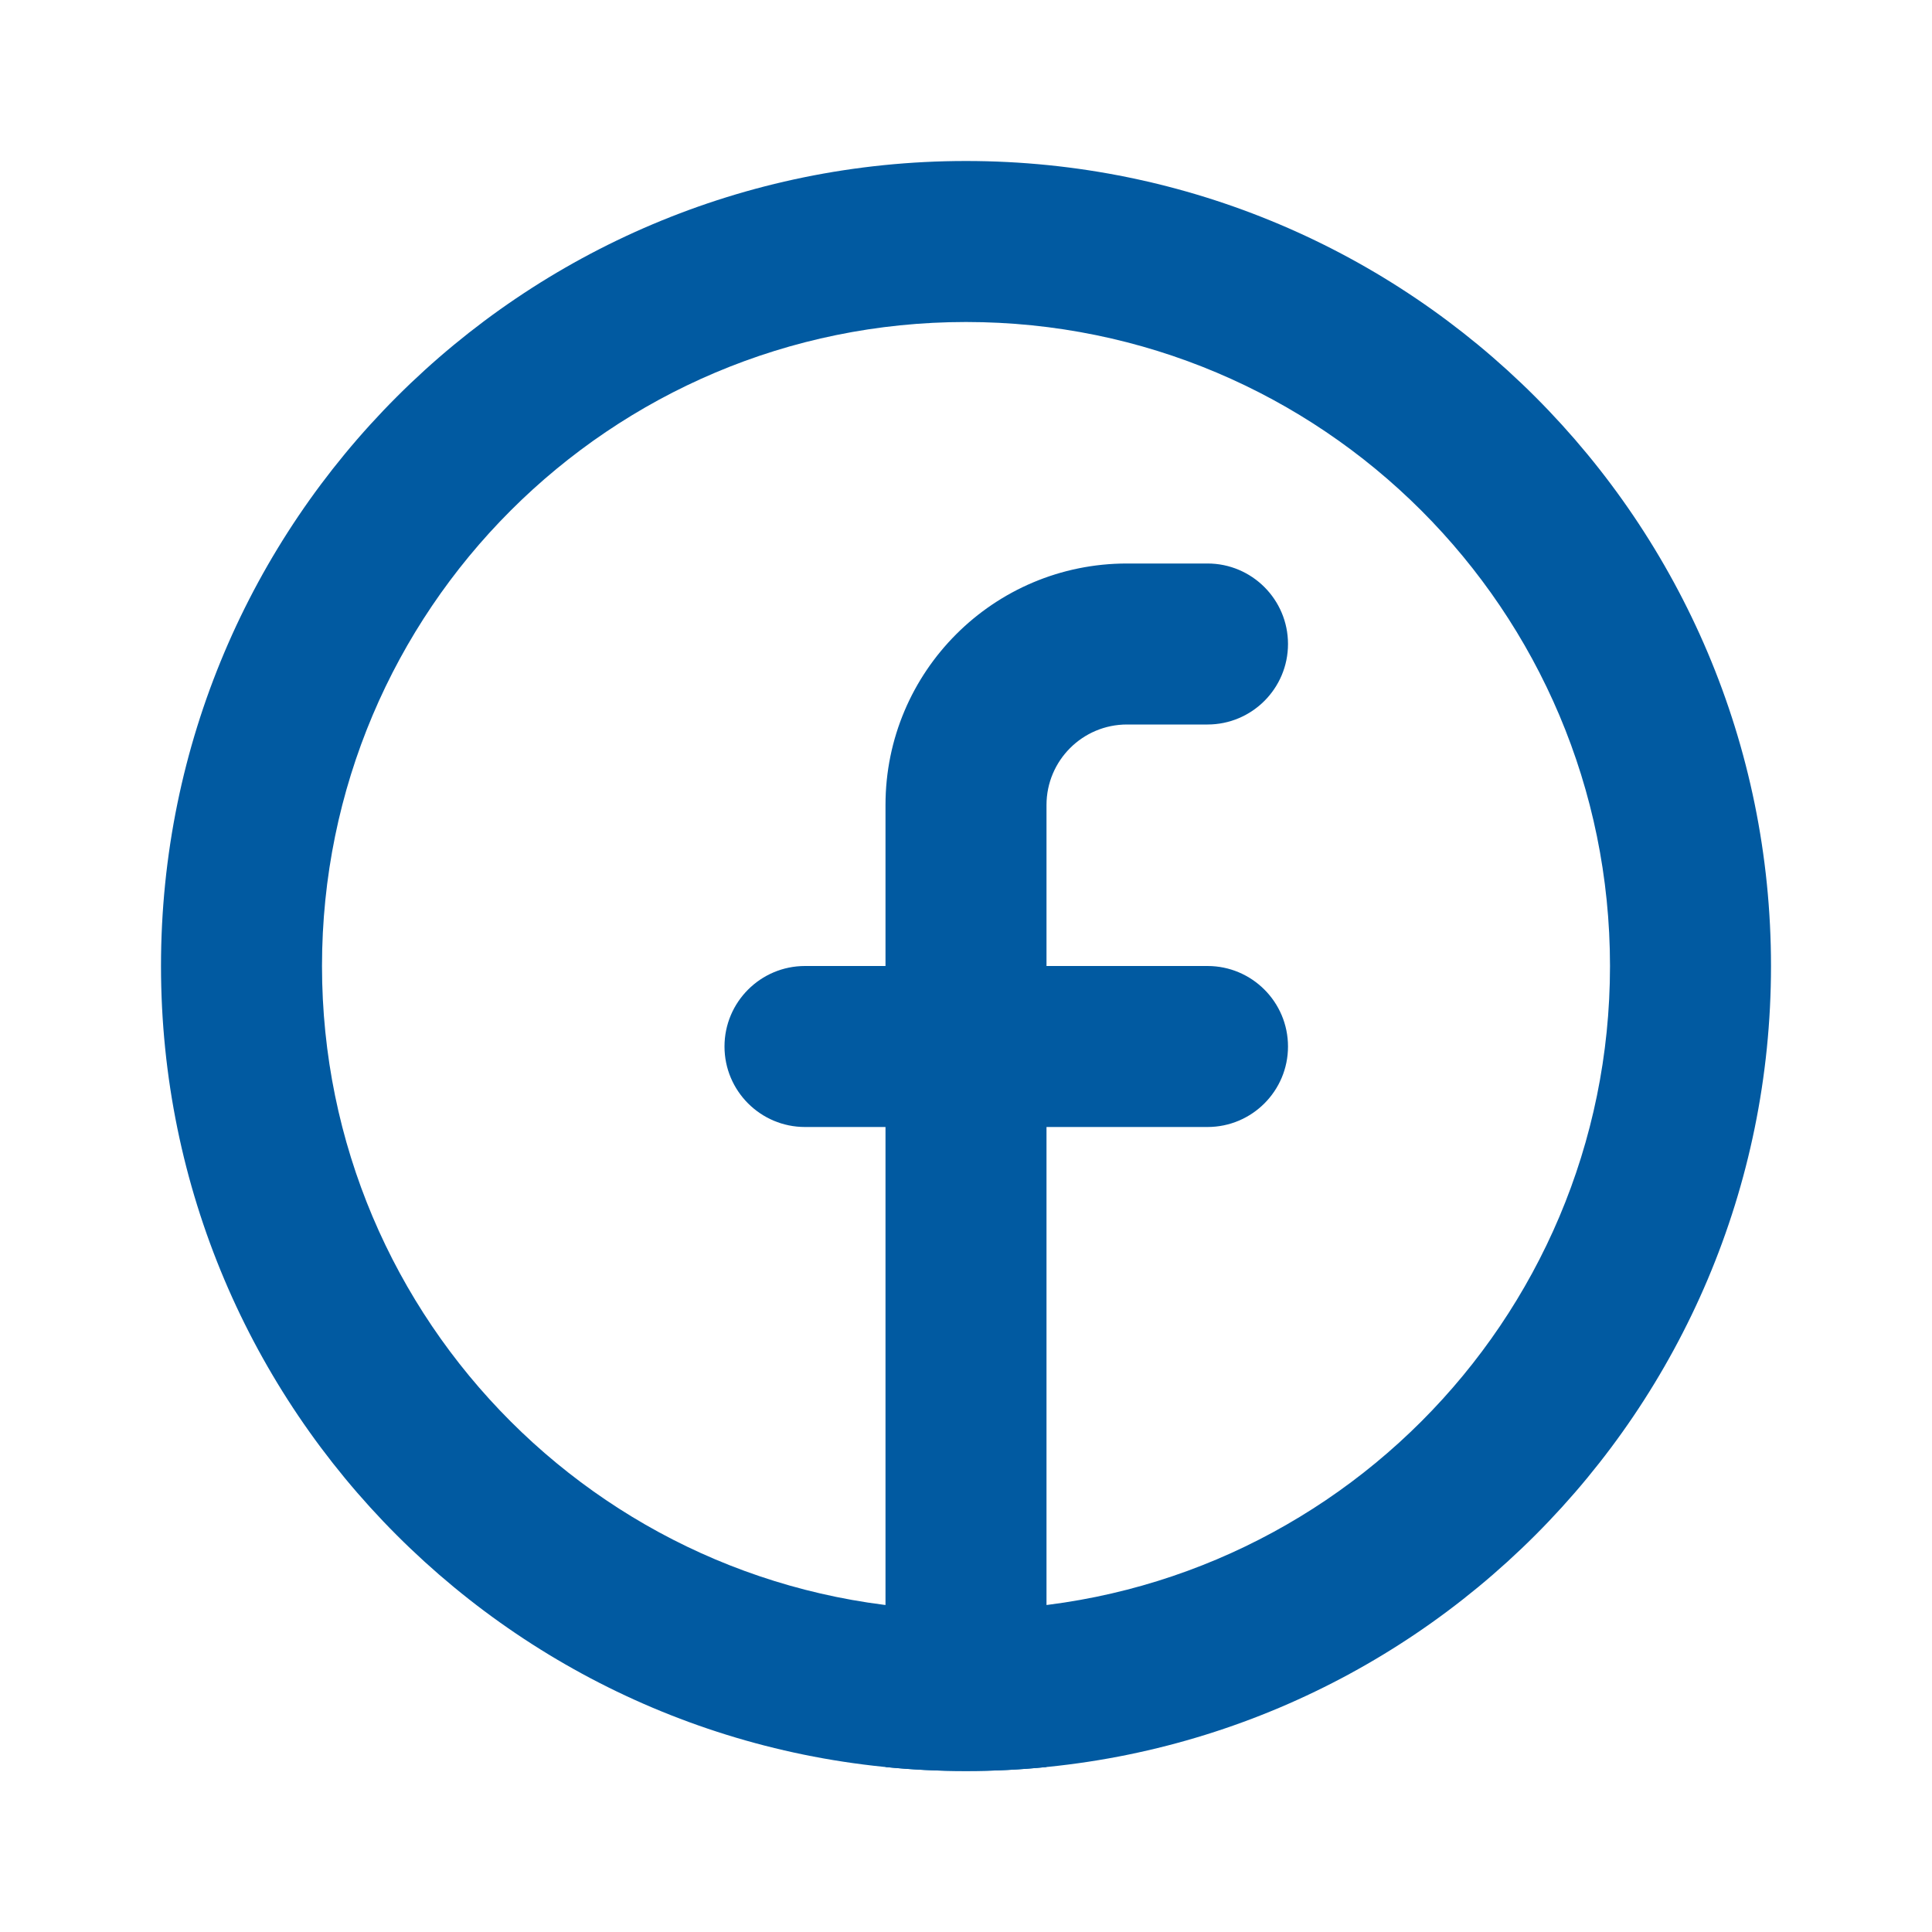
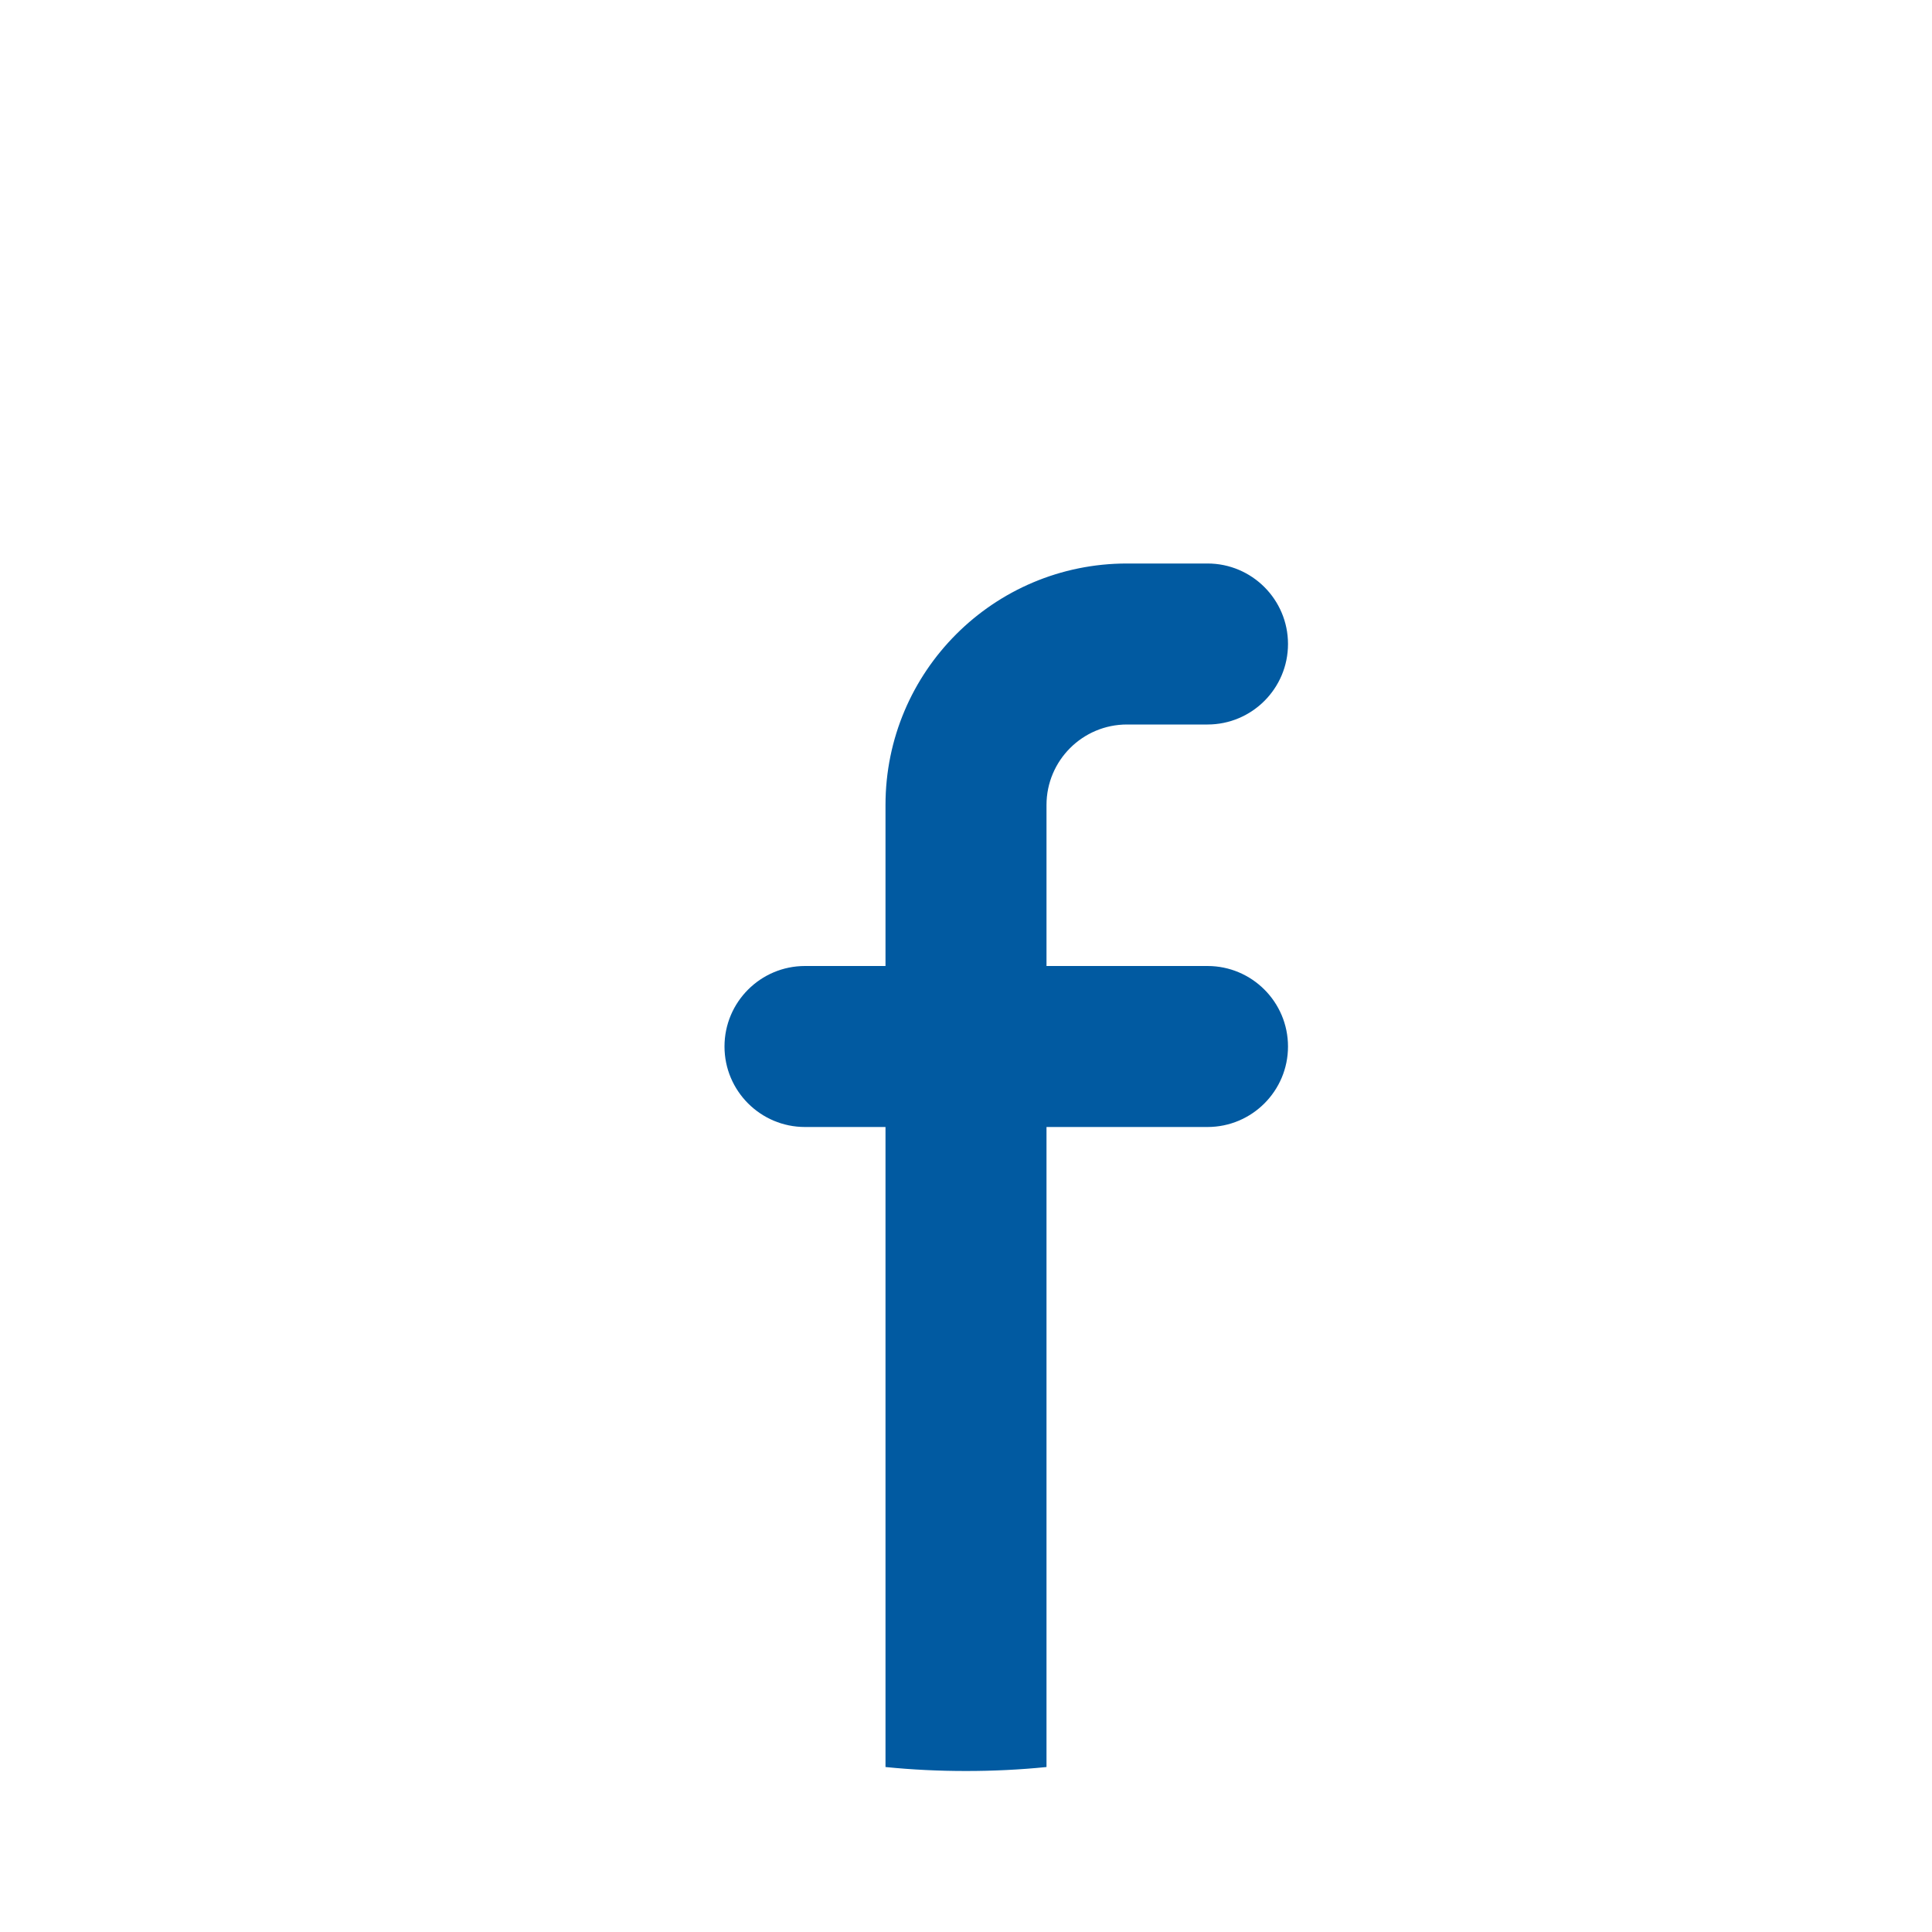
<svg xmlns="http://www.w3.org/2000/svg" width="18" height="18" viewBox="0 0 18 18" fill="none">
  <path d="M9.75 16.463C9.503 16.488 9.253 16.5 9 16.5C8.747 16.5 8.497 16.488 8.25 16.463V10.5H7.5C7.086 10.5 6.75 10.164 6.75 9.75C6.75 9.336 7.086 9 7.5 9H8.25V7.5C8.25 6.257 9.257 5.25 10.5 5.25H11.25C11.664 5.25 12 5.586 12 6C12 6.414 11.664 6.75 11.25 6.75H10.5C10.086 6.75 9.75 7.086 9.75 7.5V9H11.25C11.664 9 12 9.336 12 9.75C12 10.164 11.664 10.5 11.25 10.5H9.75V16.463Z" fill="#015AA1" />
-   <path fill-rule="evenodd" clip-rule="evenodd" d="M9 15C12.314 15 15 12.314 15 9C15 5.686 12.314 3 9 3C5.686 3 3 5.686 3 9C3 12.314 5.686 15 9 15ZM9 16.5C13.142 16.5 16.5 13.142 16.5 9C16.5 4.858 13.142 1.5 9 1.5C4.858 1.5 1.5 4.858 1.5 9C1.5 13.142 4.858 16.5 9 16.5Z" fill="#015AA1" />
</svg>